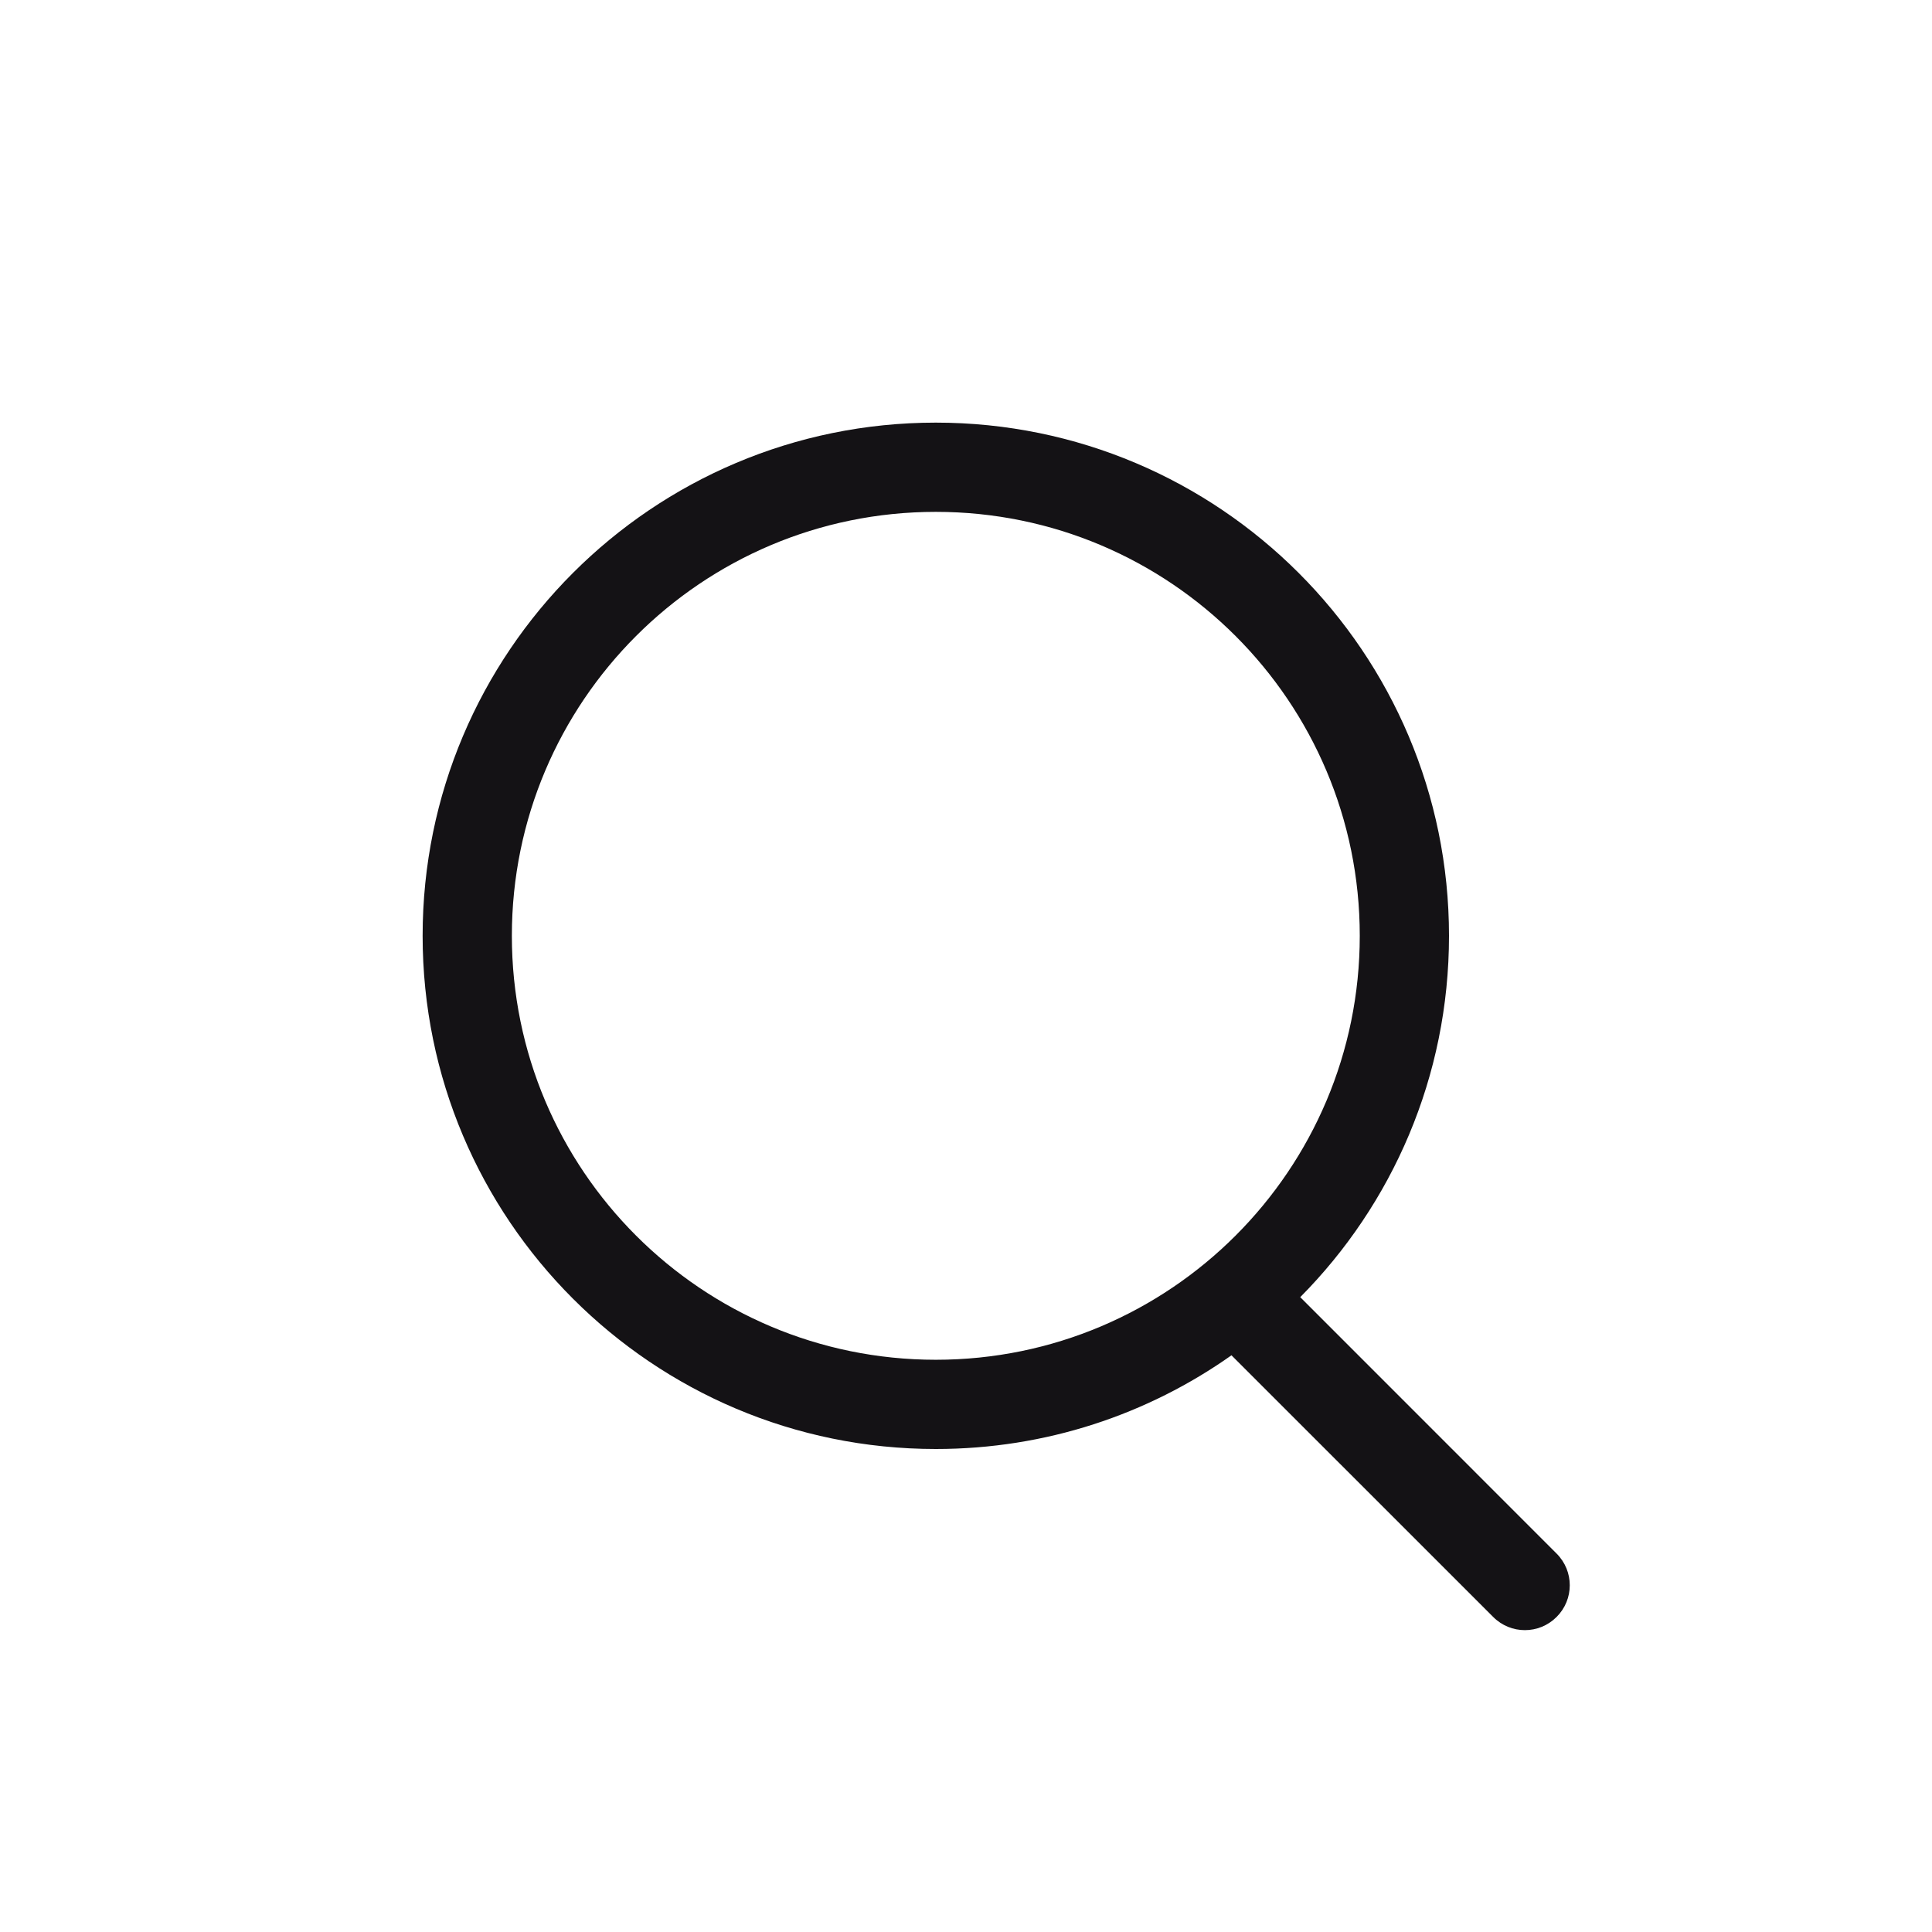
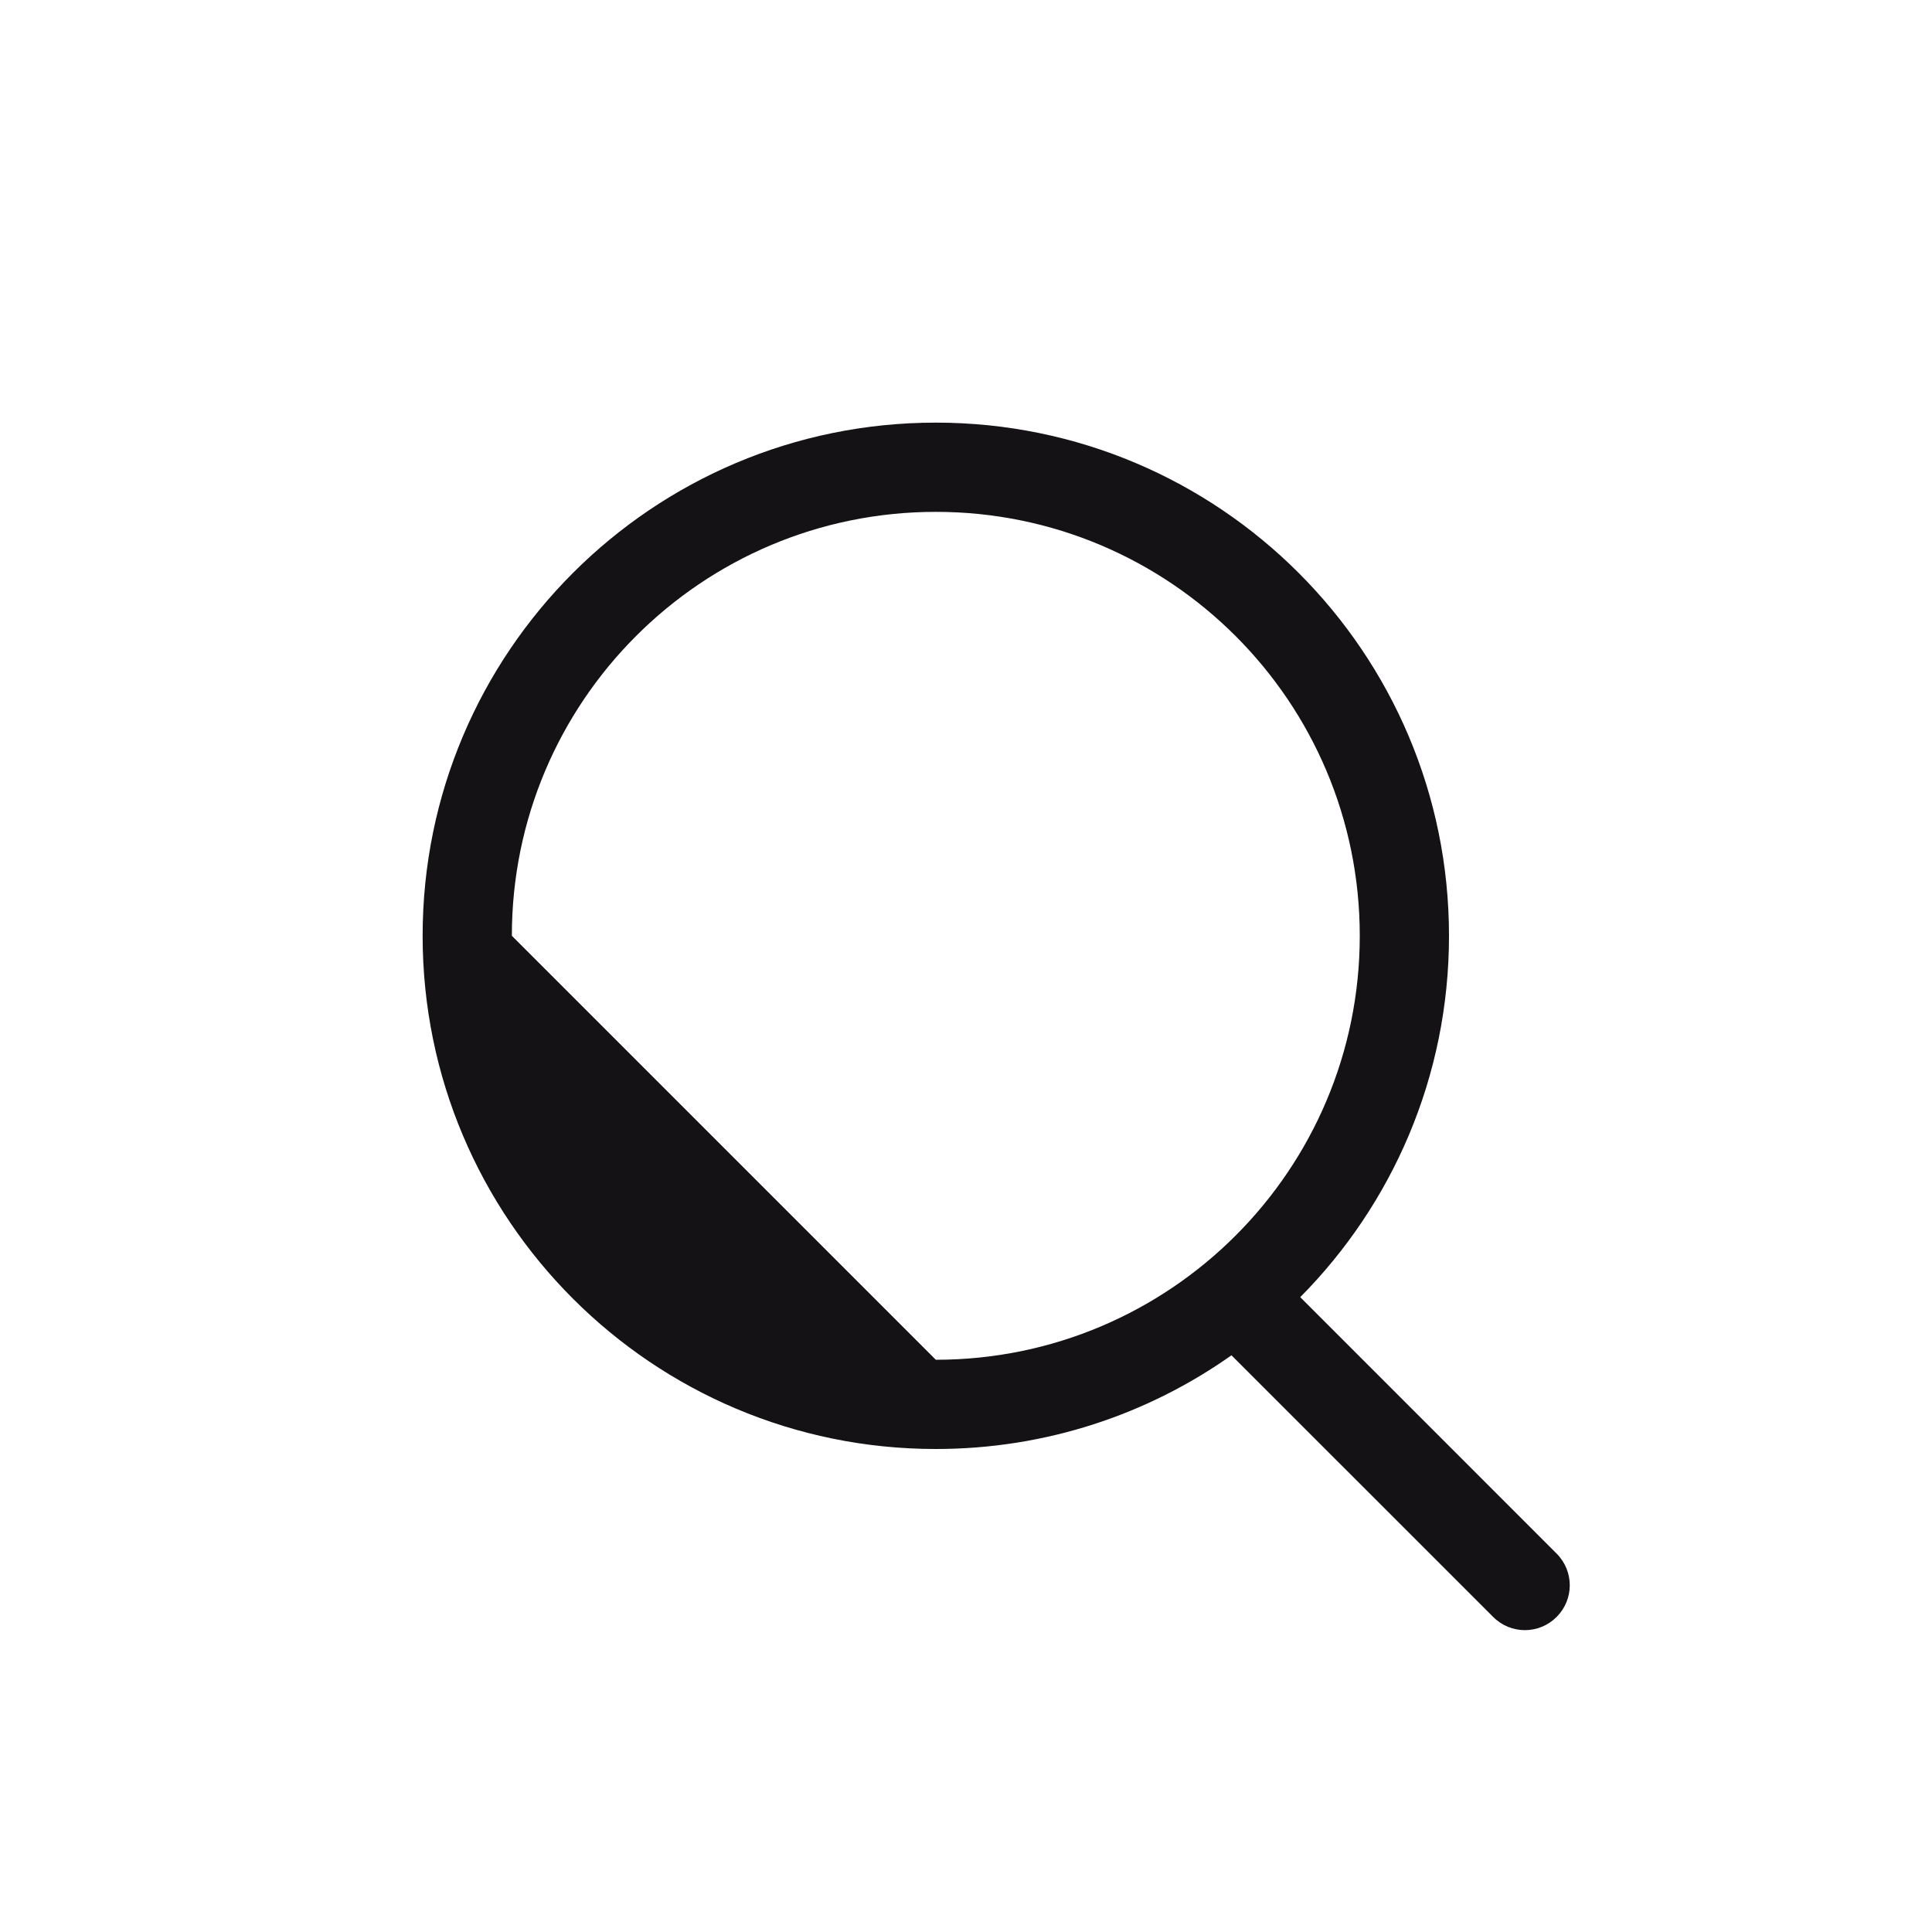
<svg xmlns="http://www.w3.org/2000/svg" width="32" height="32" viewBox="0 0 32 32" fill="none">
-   <path fill-rule="evenodd" clip-rule="evenodd" d="M8.478 15.5C8.478 11.622 11.622 8.478 15.5 8.478C19.378 8.478 22.522 11.622 22.522 15.5C22.522 19.378 19.378 22.522 15.5 22.522C11.622 22.522 8.478 19.378 8.478 15.5ZM15.5 7C10.806 7 7 10.806 7 15.5C7 20.194 10.806 24 15.5 24C17.324 24 19.013 23.426 20.397 22.448L24.732 26.782C25.022 27.073 25.492 27.073 25.782 26.782C26.073 26.492 26.073 26.022 25.782 25.732L21.536 21.485C23.059 19.949 24 17.834 24 15.5C24 10.806 20.194 7 15.5 7Z" fill="#141215" />
+   <path fill-rule="evenodd" clip-rule="evenodd" d="M8.478 15.5C8.478 11.622 11.622 8.478 15.5 8.478C19.378 8.478 22.522 11.622 22.522 15.5C22.522 19.378 19.378 22.522 15.5 22.522ZM15.5 7C10.806 7 7 10.806 7 15.5C7 20.194 10.806 24 15.5 24C17.324 24 19.013 23.426 20.397 22.448L24.732 26.782C25.022 27.073 25.492 27.073 25.782 26.782C26.073 26.492 26.073 26.022 25.782 25.732L21.536 21.485C23.059 19.949 24 17.834 24 15.5C24 10.806 20.194 7 15.5 7Z" fill="#141215" />
</svg>